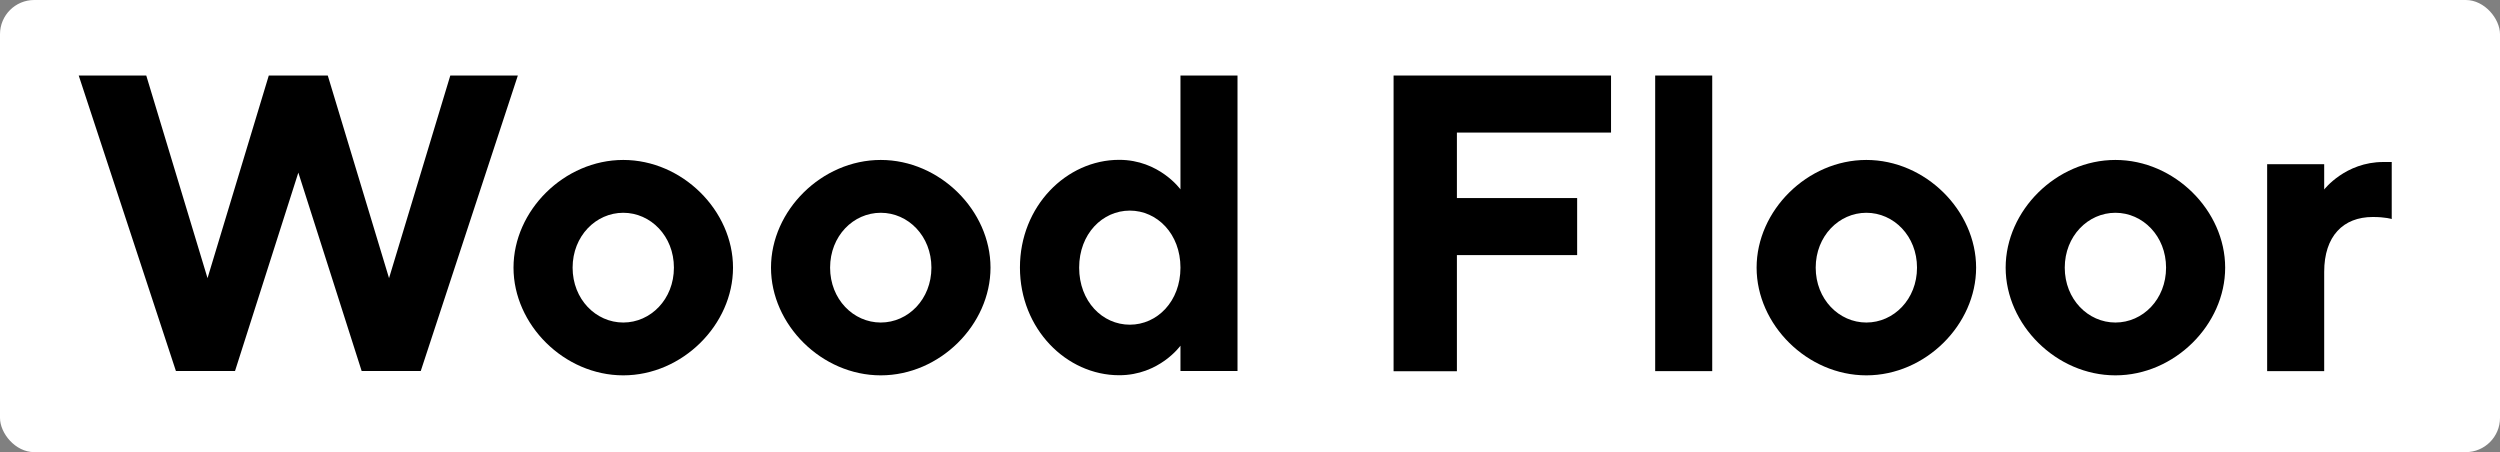
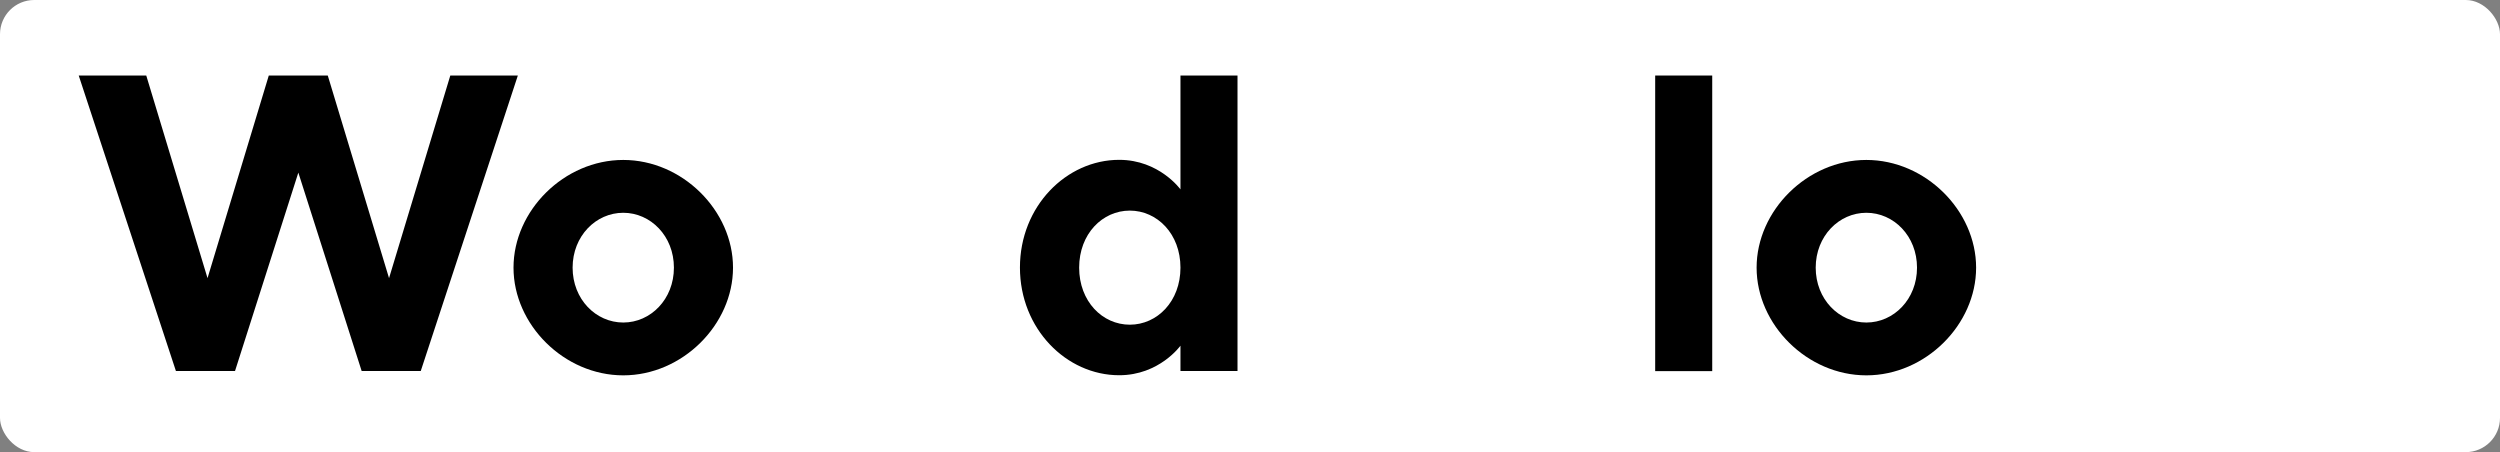
<svg xmlns="http://www.w3.org/2000/svg" id="Layer_1" data-name="Layer 1" viewBox="0 0 219.13 39.63">
  <rect x="0" y="0" width="219.13" height="39.63" fill="#808080" stroke="none" />
  <defs>
    <style>
      .cls-1 {
        fill: #fff;
      }
    </style>
  </defs>
  <rect class="cls-1" width="219.13" height="39.63" rx="3" ry="3" />
  <g>
    <path d="M28.73,6.62l5.37,17.76,5.37-17.76h5.92l-8.51,25.9h-5.18l-5.55-17.39-5.55,17.39h-5.18L6.9,6.62h5.92l5.37,17.76,5.37-17.76h5.18Z" />
    <path d="M54.63,32.9c-5.18,0-9.62-4.44-9.62-9.44s4.44-9.44,9.62-9.44,9.62,4.44,9.62,9.44-4.44,9.44-9.62,9.44ZM54.63,28.27c2.4,0,4.44-2.04,4.44-4.81s-2.04-4.81-4.44-4.81-4.44,2.04-4.44,4.81,2.04,4.81,4.44,4.81Z" />
-     <path d="M77.2,32.9c-5.18,0-9.62-4.44-9.62-9.44s4.44-9.44,9.62-9.44,9.62,4.44,9.62,9.44-4.44,9.44-9.62,9.44ZM77.2,28.27c2.4,0,4.44-2.04,4.44-4.81s-2.03-4.81-4.44-4.81-4.44,2.04-4.44,4.81,2.04,4.81,4.44,4.81Z" />
    <path d="M103.47,16.61V6.62h5v25.9h-5v-2.22s-1.85,2.59-5.37,2.59c-4.63,0-8.7-4.07-8.7-9.44s4.07-9.44,8.7-9.44c3.51,0,5.37,2.59,5.37,2.59ZM103.47,23.46c0-2.96-2.04-5-4.44-5s-4.44,2.04-4.44,5,2.04,5,4.44,5,4.44-2.04,4.44-5Z" />
-     <path d="M141.21,6.62v5h-13.51v5.74h10.54v5h-10.54v10.18h-5.55V6.62h19.06Z" />
    <path d="M150.08,32.53h-5V6.62h5v25.9Z" />
    <path d="M163.59,32.9c-5.18,0-9.62-4.44-9.62-9.44s4.44-9.44,9.62-9.44,9.62,4.44,9.62,9.44-4.44,9.44-9.62,9.44ZM163.59,28.27c2.4,0,4.44-2.04,4.44-4.81s-2.04-4.81-4.44-4.81-4.44,2.04-4.44,4.81,2.04,4.81,4.44,4.81Z" />
-     <path d="M185.42,32.9c-5.18,0-9.62-4.44-9.62-9.44s4.44-9.44,9.62-9.44,9.62,4.44,9.62,9.44-4.44,9.44-9.62,9.44ZM185.42,28.27c2.41,0,4.44-2.04,4.44-4.81s-2.04-4.81-4.44-4.81-4.44,2.04-4.44,4.81,2.04,4.81,4.44,4.81Z" />
-     <path d="M209.65,19.2s-.55-.18-1.67-.18c-2.59,0-4.26,1.67-4.26,4.81v8.7h-5V14.39h5v2.22s1.85-2.41,5.18-2.41h.74v5Z" />
  </g>
</svg>